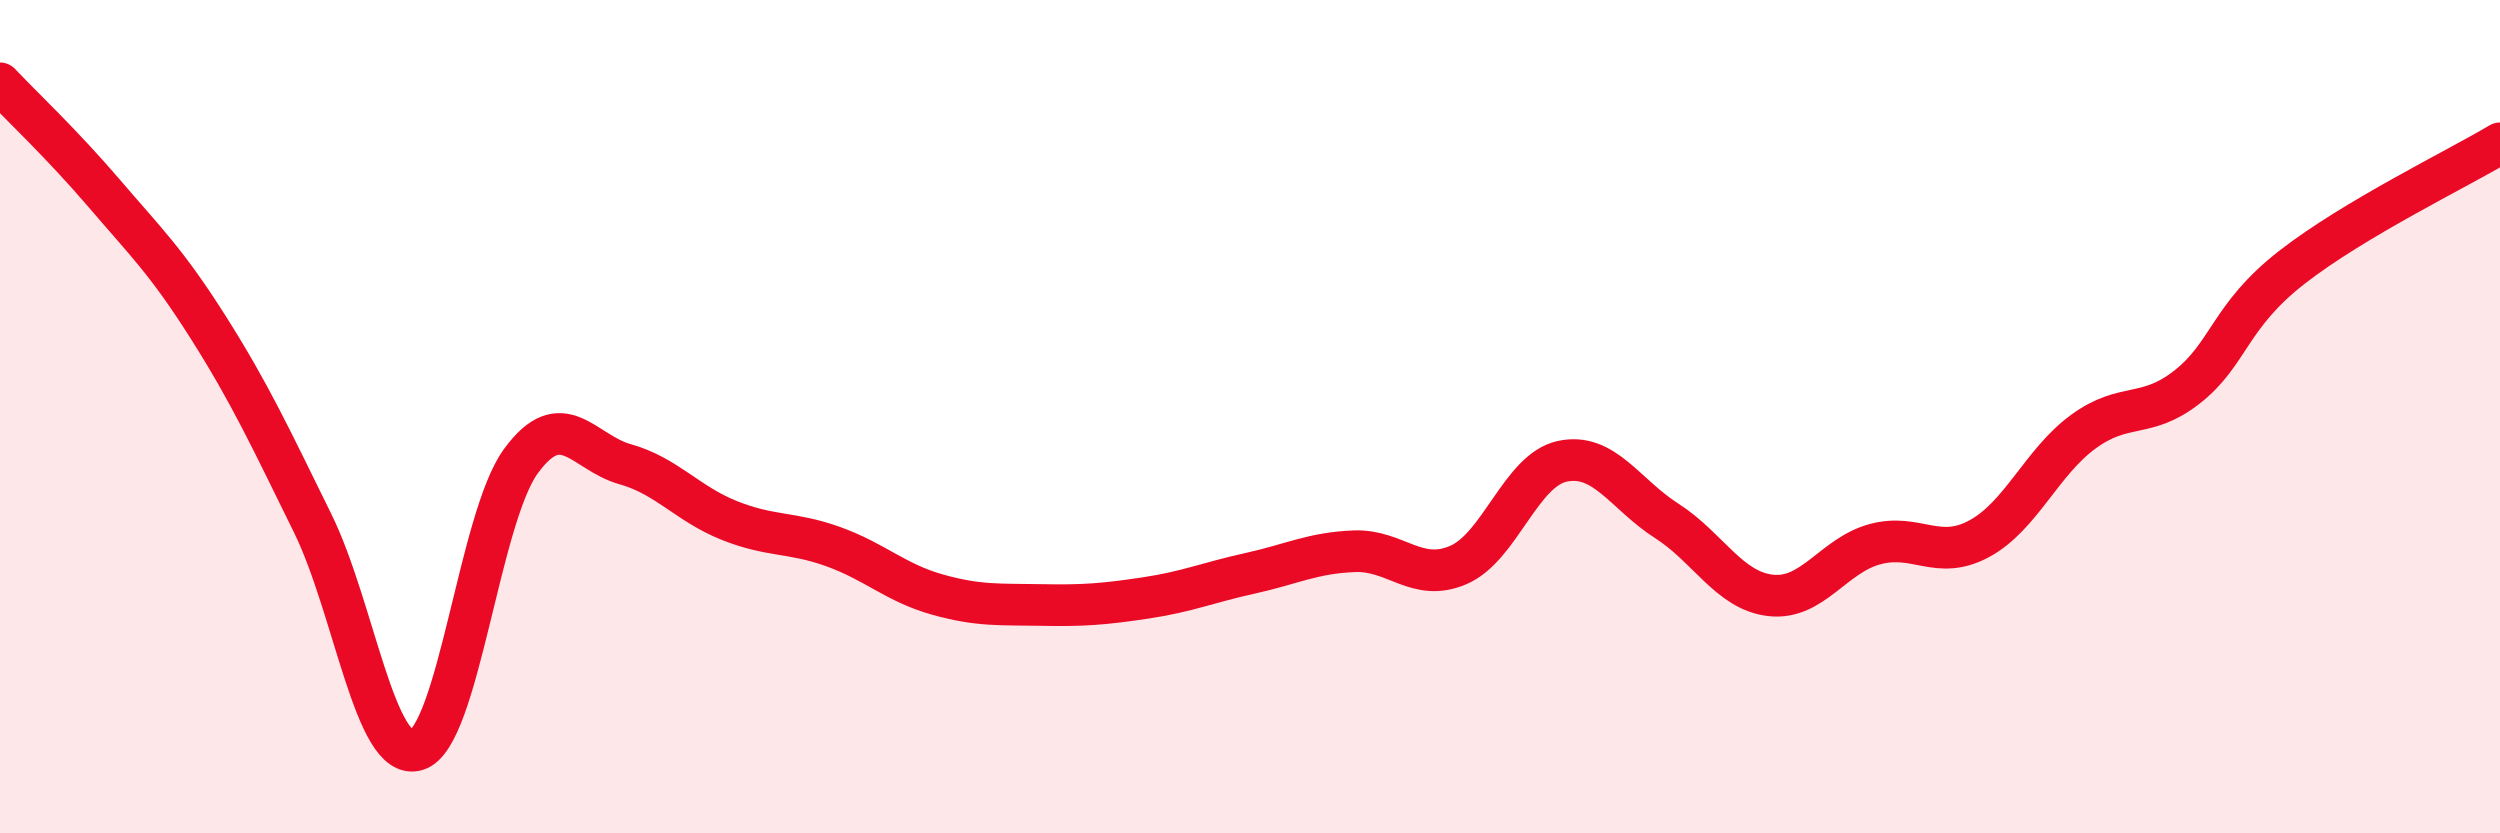
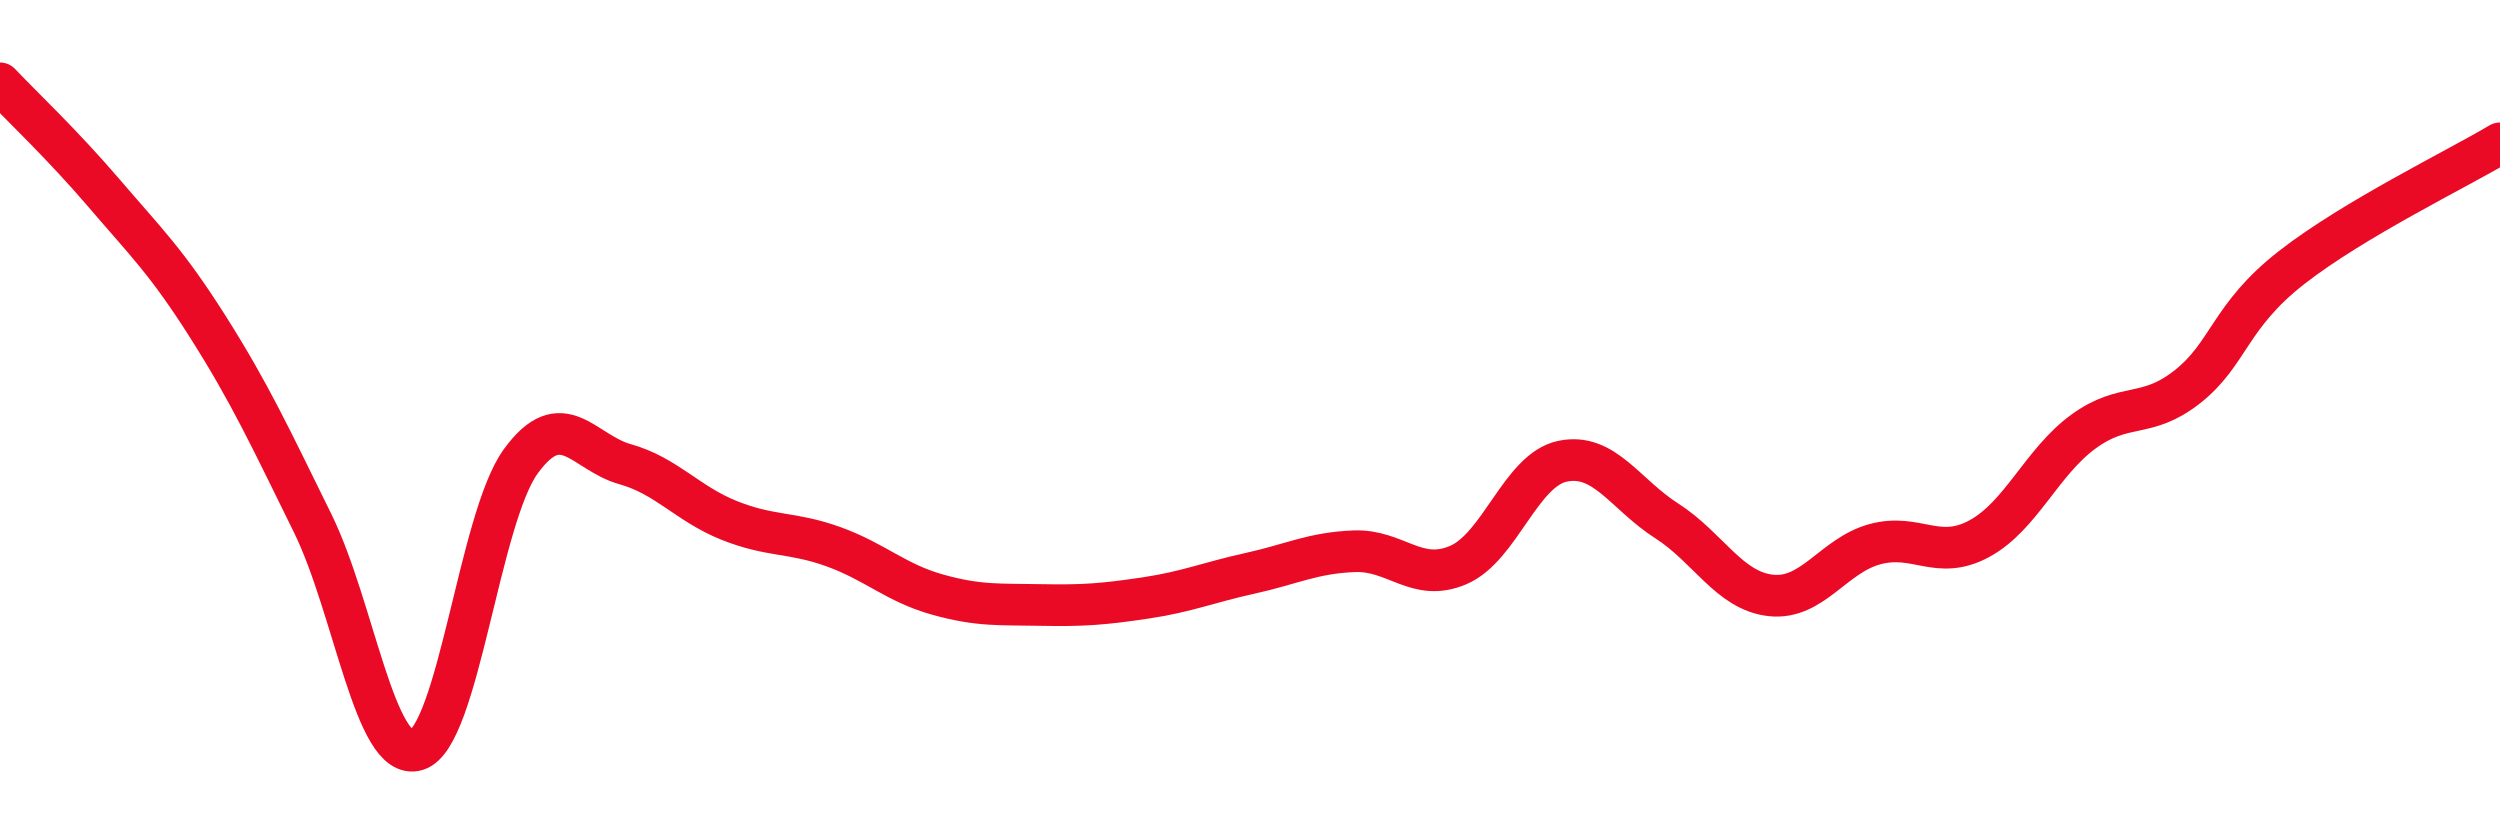
<svg xmlns="http://www.w3.org/2000/svg" width="60" height="20" viewBox="0 0 60 20">
-   <path d="M 0,2 C 0.5,2.53 1.5,3.47 2.5,4.64 C 3.5,5.81 4,6.28 5,7.86 C 6,9.44 6.5,10.52 7.5,12.55 C 8.5,14.58 9,18.3 10,18 C 11,17.7 11.5,12.44 12.5,11.07 C 13.5,9.7 14,10.86 15,11.14 C 16,11.42 16.5,12.09 17.5,12.49 C 18.5,12.89 19,12.76 20,13.12 C 21,13.48 21.5,13.99 22.5,14.27 C 23.5,14.55 24,14.5 25,14.52 C 26,14.54 26.5,14.5 27.5,14.35 C 28.5,14.2 29,13.98 30,13.76 C 31,13.54 31.5,13.27 32.5,13.23 C 33.5,13.19 34,13.99 35,13.56 C 36,13.13 36.5,11.28 37.5,11.07 C 38.5,10.86 39,11.86 40,12.5 C 41,13.14 41.5,14.18 42.5,14.29 C 43.5,14.4 44,13.33 45,13.06 C 46,12.79 46.5,13.47 47.5,12.93 C 48.5,12.39 49,11.09 50,10.36 C 51,9.63 51.5,10.07 52.5,9.28 C 53.5,8.49 53.5,7.59 55,6.42 C 56.5,5.25 59,4.04 60,3.44L60 20L0 20Z" fill="#EB0A25" opacity="0.1" stroke-linecap="round" stroke-linejoin="round" />
  <path d="M 0,2 C 0.5,2.53 1.5,3.47 2.5,4.64 C 3.5,5.81 4,6.28 5,7.86 C 6,9.44 6.5,10.52 7.5,12.55 C 8.5,14.58 9,18.3 10,18 C 11,17.7 11.5,12.44 12.5,11.07 C 13.5,9.7 14,10.86 15,11.14 C 16,11.42 16.5,12.09 17.5,12.49 C 18.5,12.89 19,12.76 20,13.12 C 21,13.48 21.5,13.99 22.5,14.27 C 23.5,14.55 24,14.5 25,14.52 C 26,14.54 26.5,14.5 27.5,14.35 C 28.5,14.2 29,13.98 30,13.76 C 31,13.54 31.5,13.27 32.5,13.23 C 33.5,13.19 34,13.99 35,13.56 C 36,13.13 36.5,11.28 37.5,11.07 C 38.5,10.86 39,11.86 40,12.5 C 41,13.14 41.5,14.18 42.5,14.29 C 43.5,14.4 44,13.33 45,13.06 C 46,12.79 46.5,13.47 47.5,12.93 C 48.5,12.39 49,11.09 50,10.36 C 51,9.63 51.5,10.07 52.5,9.28 C 53.5,8.49 53.5,7.59 55,6.42 C 56.5,5.25 59,4.04 60,3.44" stroke="#EB0A25" stroke-width="1" fill="none" stroke-linecap="round" stroke-linejoin="round" />
</svg>